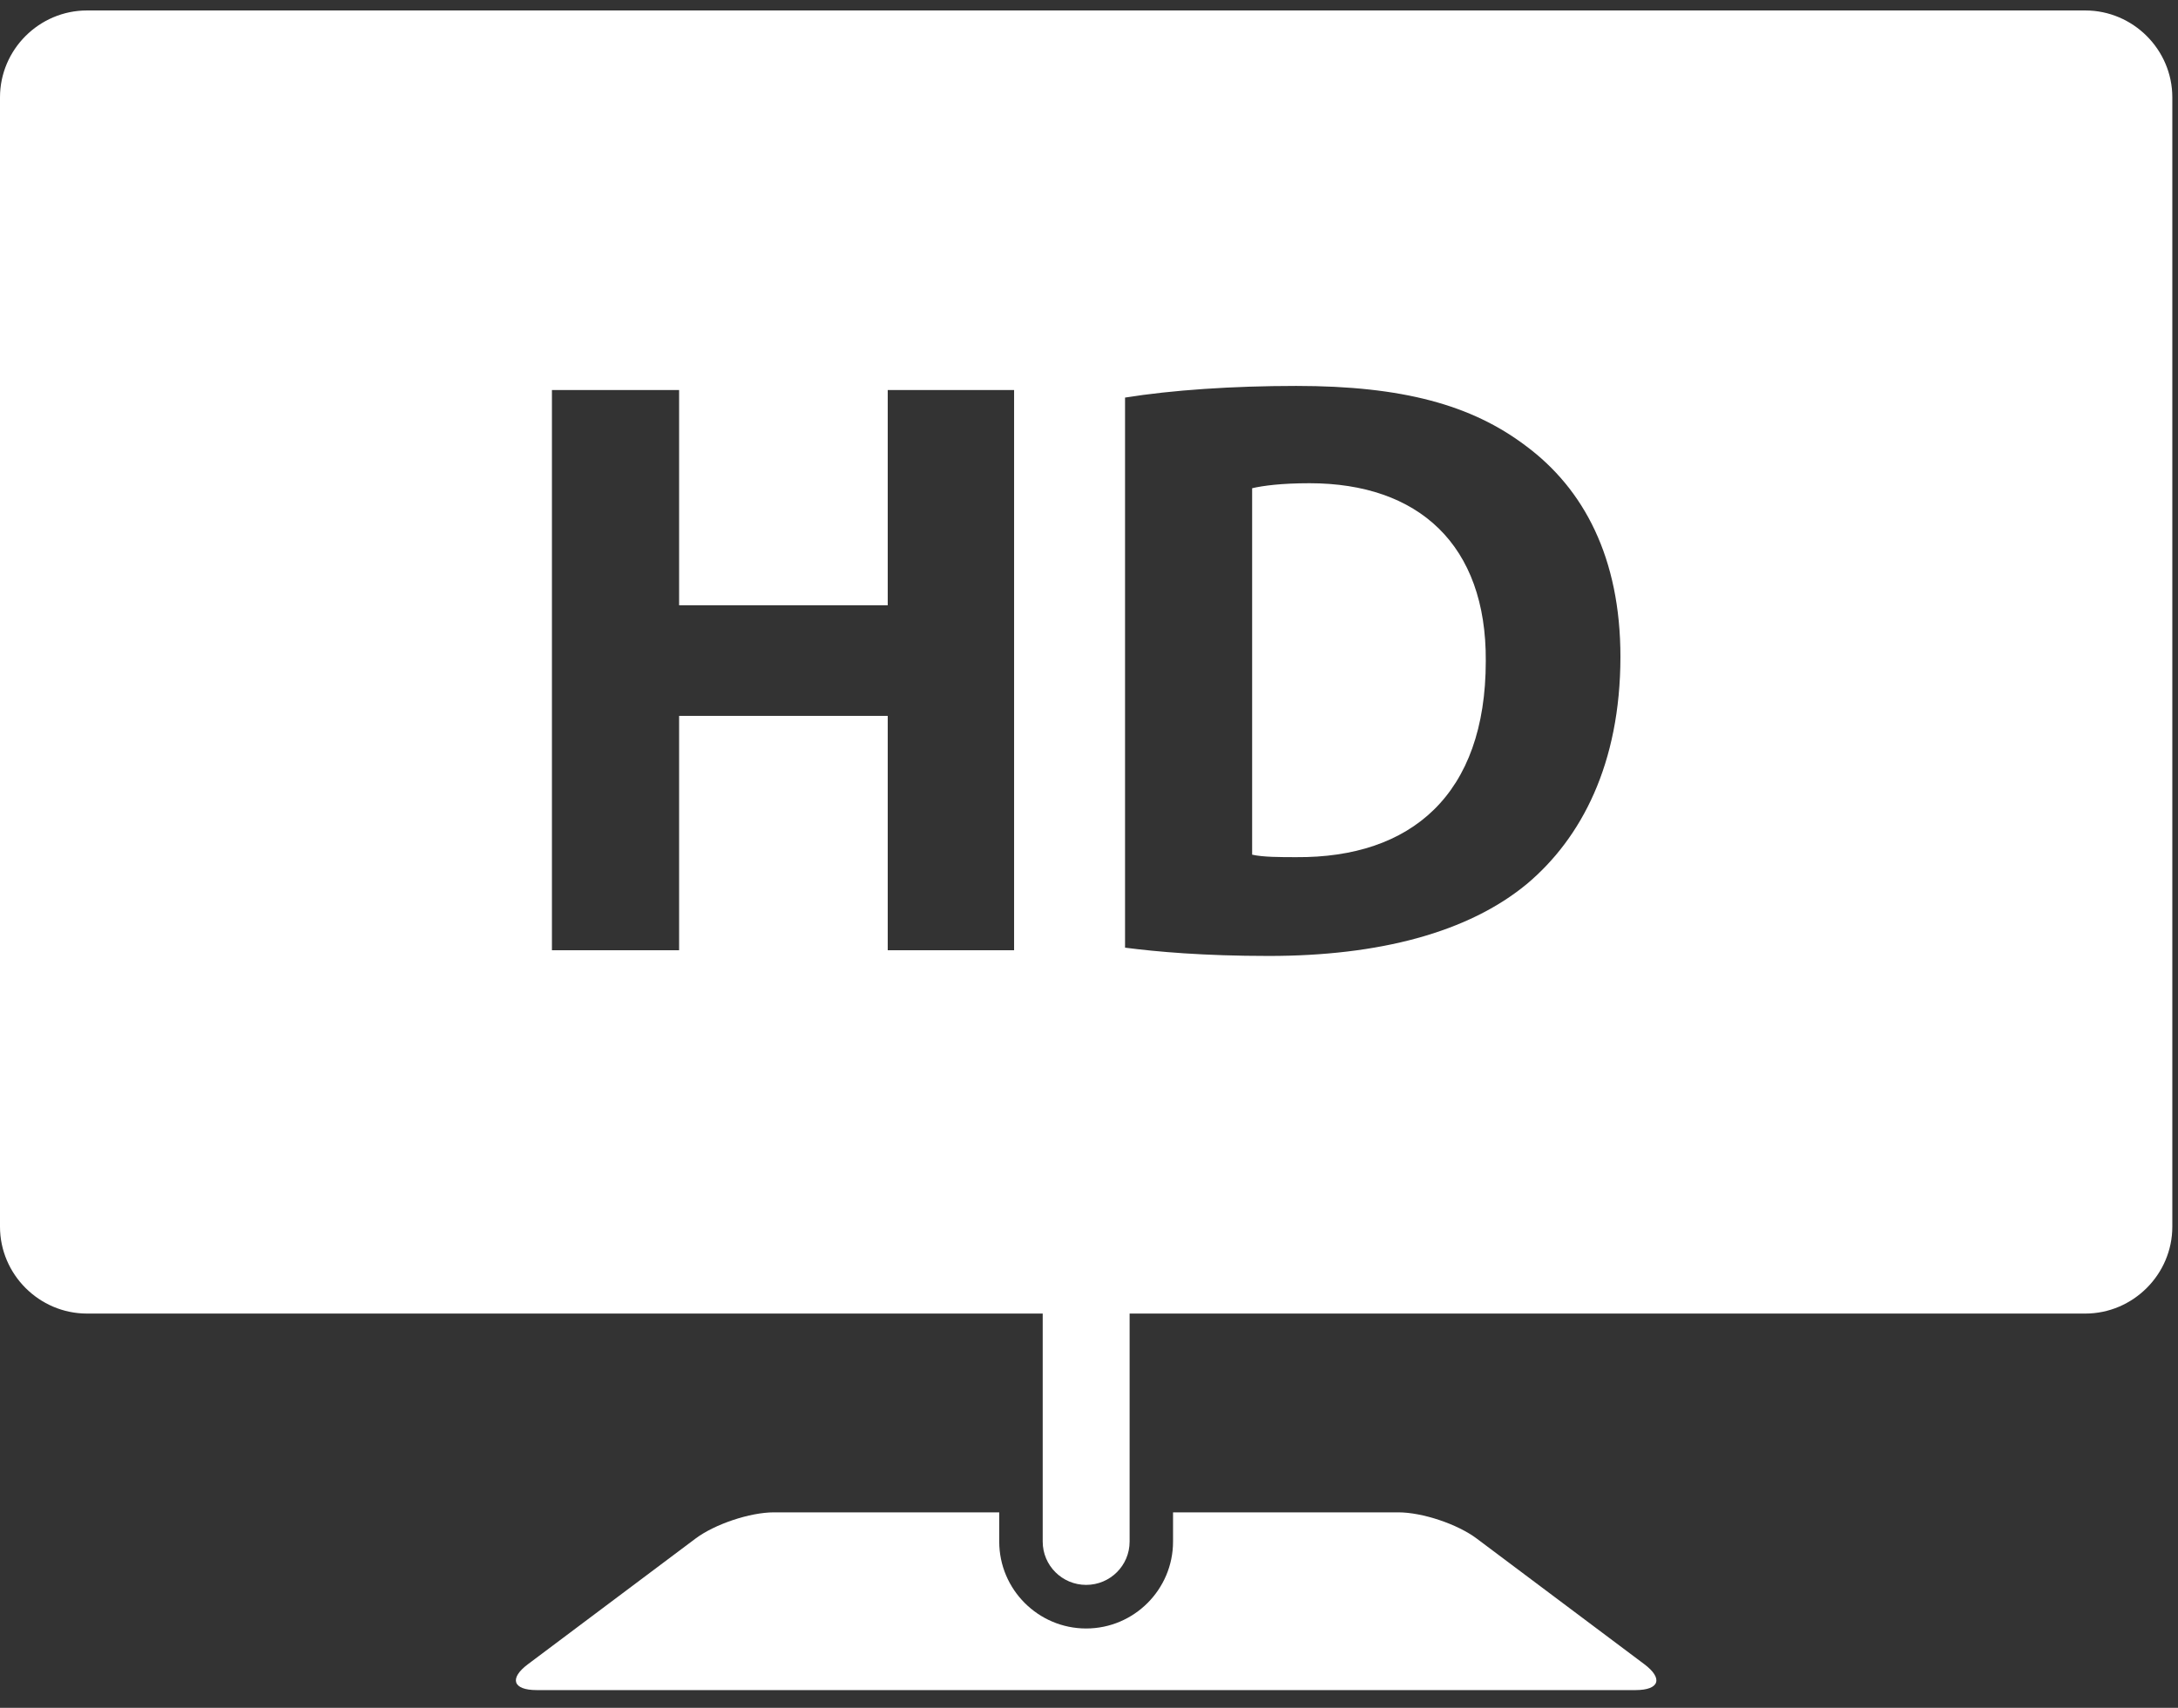
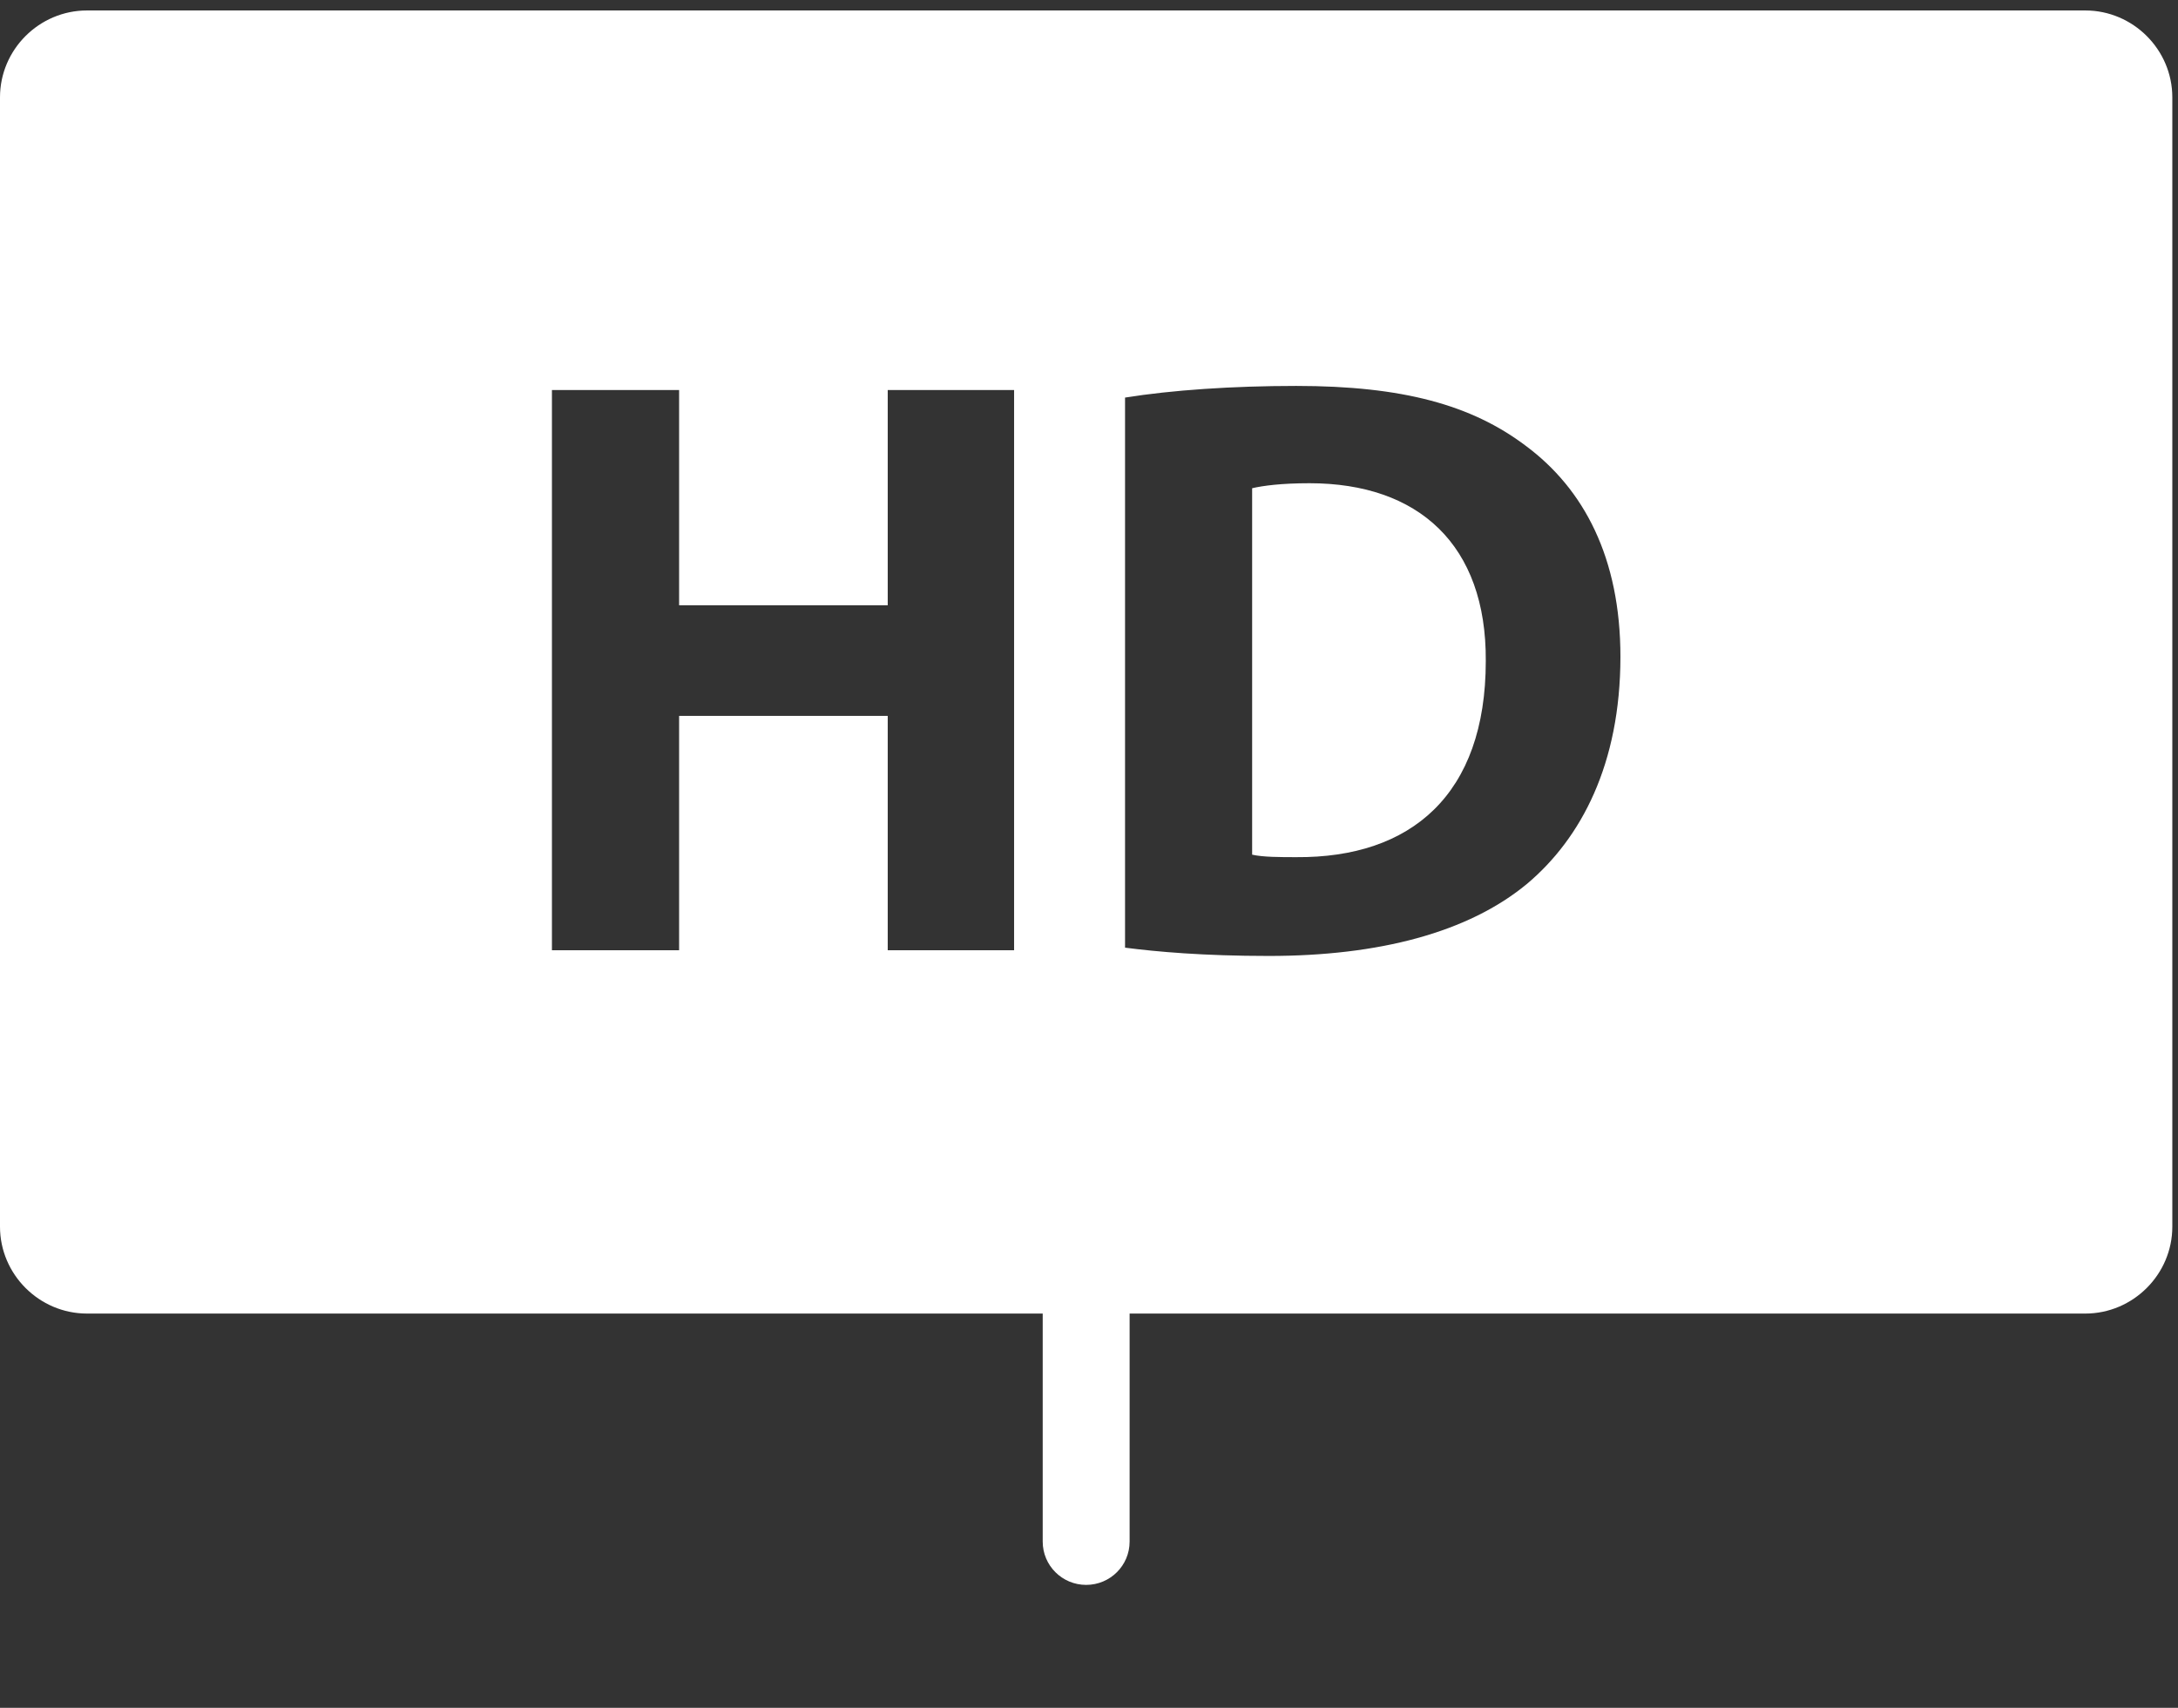
<svg xmlns="http://www.w3.org/2000/svg" width="51px" height="40px" viewBox="0 0 51 40" version="1.1">
  <rect x="0" y="0" width="51" height="40" fill="#333333" stroke="none" />
  <title>Group</title>
  <desc>Created with Sketch.</desc>
  <defs />
  <g id="Page-1" stroke="none" stroke-width="1" fill="none" fill-rule="evenodd">
    <g id="Page-d'accueil" transform="translate(-1029, -2386)" fill="#FFFFFF">
      <g id="Section-Services" transform="translate(0, 2053)">
        <g id="Group-11" transform="translate(792, 333)">
          <g id="Group-6" transform="translate(207, 0)">
            <g id="lcd-hd-monitor" transform="translate(30, 0)">
              <g id="Capa_1">
                <g id="Group">
-                   <path d="M38.5,38.976 L34.576,36.034 C34.129,35.698 33.307,35.422 32.744,35.422 L27.468,35.422 L27.468,36.107 C27.468,37.227 26.556,38.142 25.433,38.142 C24.312,38.142 23.398,37.228 23.398,36.107 L23.398,35.422 L18.122,35.422 C17.561,35.422 16.738,35.698 16.289,36.034 L12.366,38.976 C11.917,39.31 12.006,39.585 12.567,39.585 L38.298,39.585 C38.859,39.585 38.95,39.312 38.5,38.976 Z" id="Shape" />
                  <path d="M30.664,11.318 C30.002,11.318 29.575,11.376 29.32,11.435 L29.32,20.018 C29.573,20.076 29.982,20.076 30.354,20.076 C33.038,20.096 34.791,18.616 34.791,15.482 C34.809,12.757 33.213,11.318 30.664,11.318 Z" id="Shape" />
                  <path d="M48.83,0.245 L2.037,0.245 C0.919,0.245 0,1.16 0,2.28 L0,28.731 C0,29.847 0.917,30.766 2.037,30.766 L24.416,30.766 L24.416,36.107 C24.416,36.668 24.872,37.121 25.433,37.121 C25.995,37.121 26.451,36.668 26.451,36.107 L26.451,30.766 L48.83,30.766 C49.946,30.766 50.867,29.849 50.867,28.731 L50.867,2.28 C50.867,1.16 49.946,0.245 48.83,0.245 Z M23.746,22.256 L20.787,22.256 L20.787,16.767 L15.902,16.767 L15.902,22.256 L12.924,22.256 L12.924,9.135 L15.902,9.135 L15.902,14.176 L20.787,14.176 L20.787,9.135 L23.746,9.135 L23.746,22.256 Z M35.763,20.696 C34.38,21.845 32.28,22.39 29.71,22.39 C28.173,22.39 27.082,22.291 26.344,22.196 L26.344,9.312 C27.434,9.137 28.854,9.039 30.354,9.039 C32.845,9.039 34.461,9.486 35.725,10.44 C37.09,11.452 37.944,13.067 37.944,15.385 C37.942,17.895 37.027,19.628 35.763,20.696 Z" id="Shape" />
                </g>
              </g>
            </g>
          </g>
        </g>
      </g>
    </g>
  </g>
</svg>